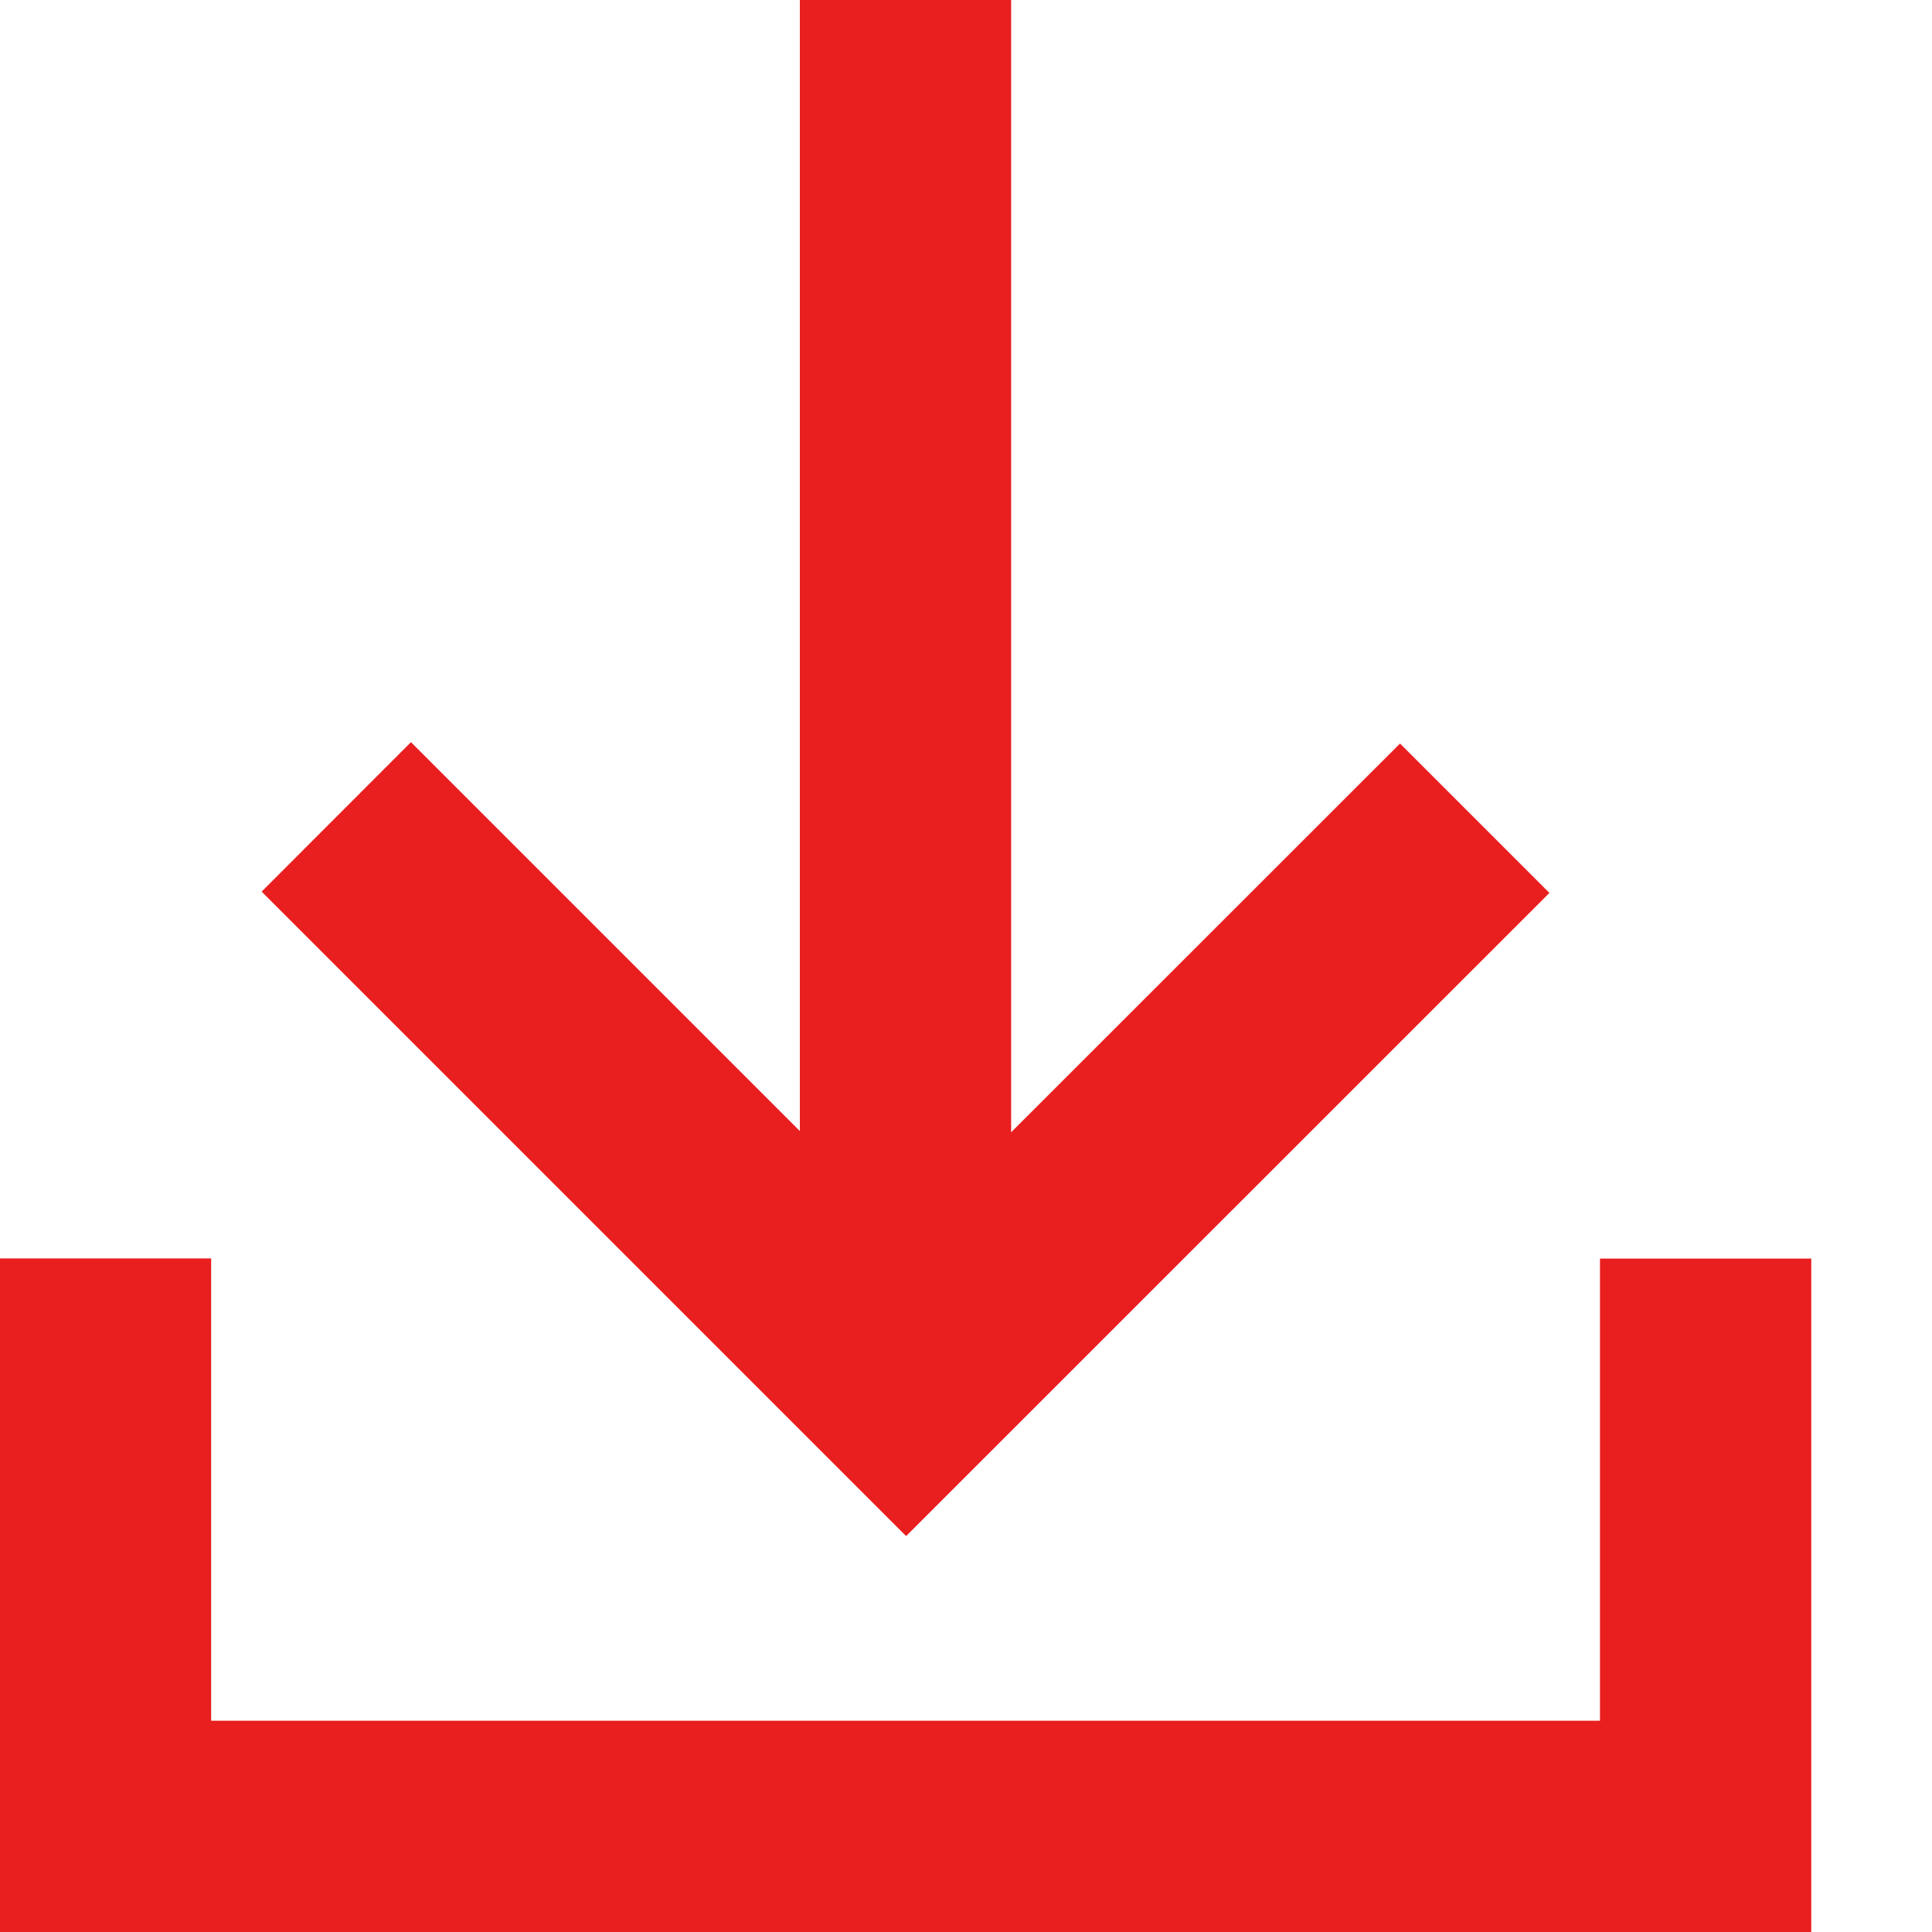
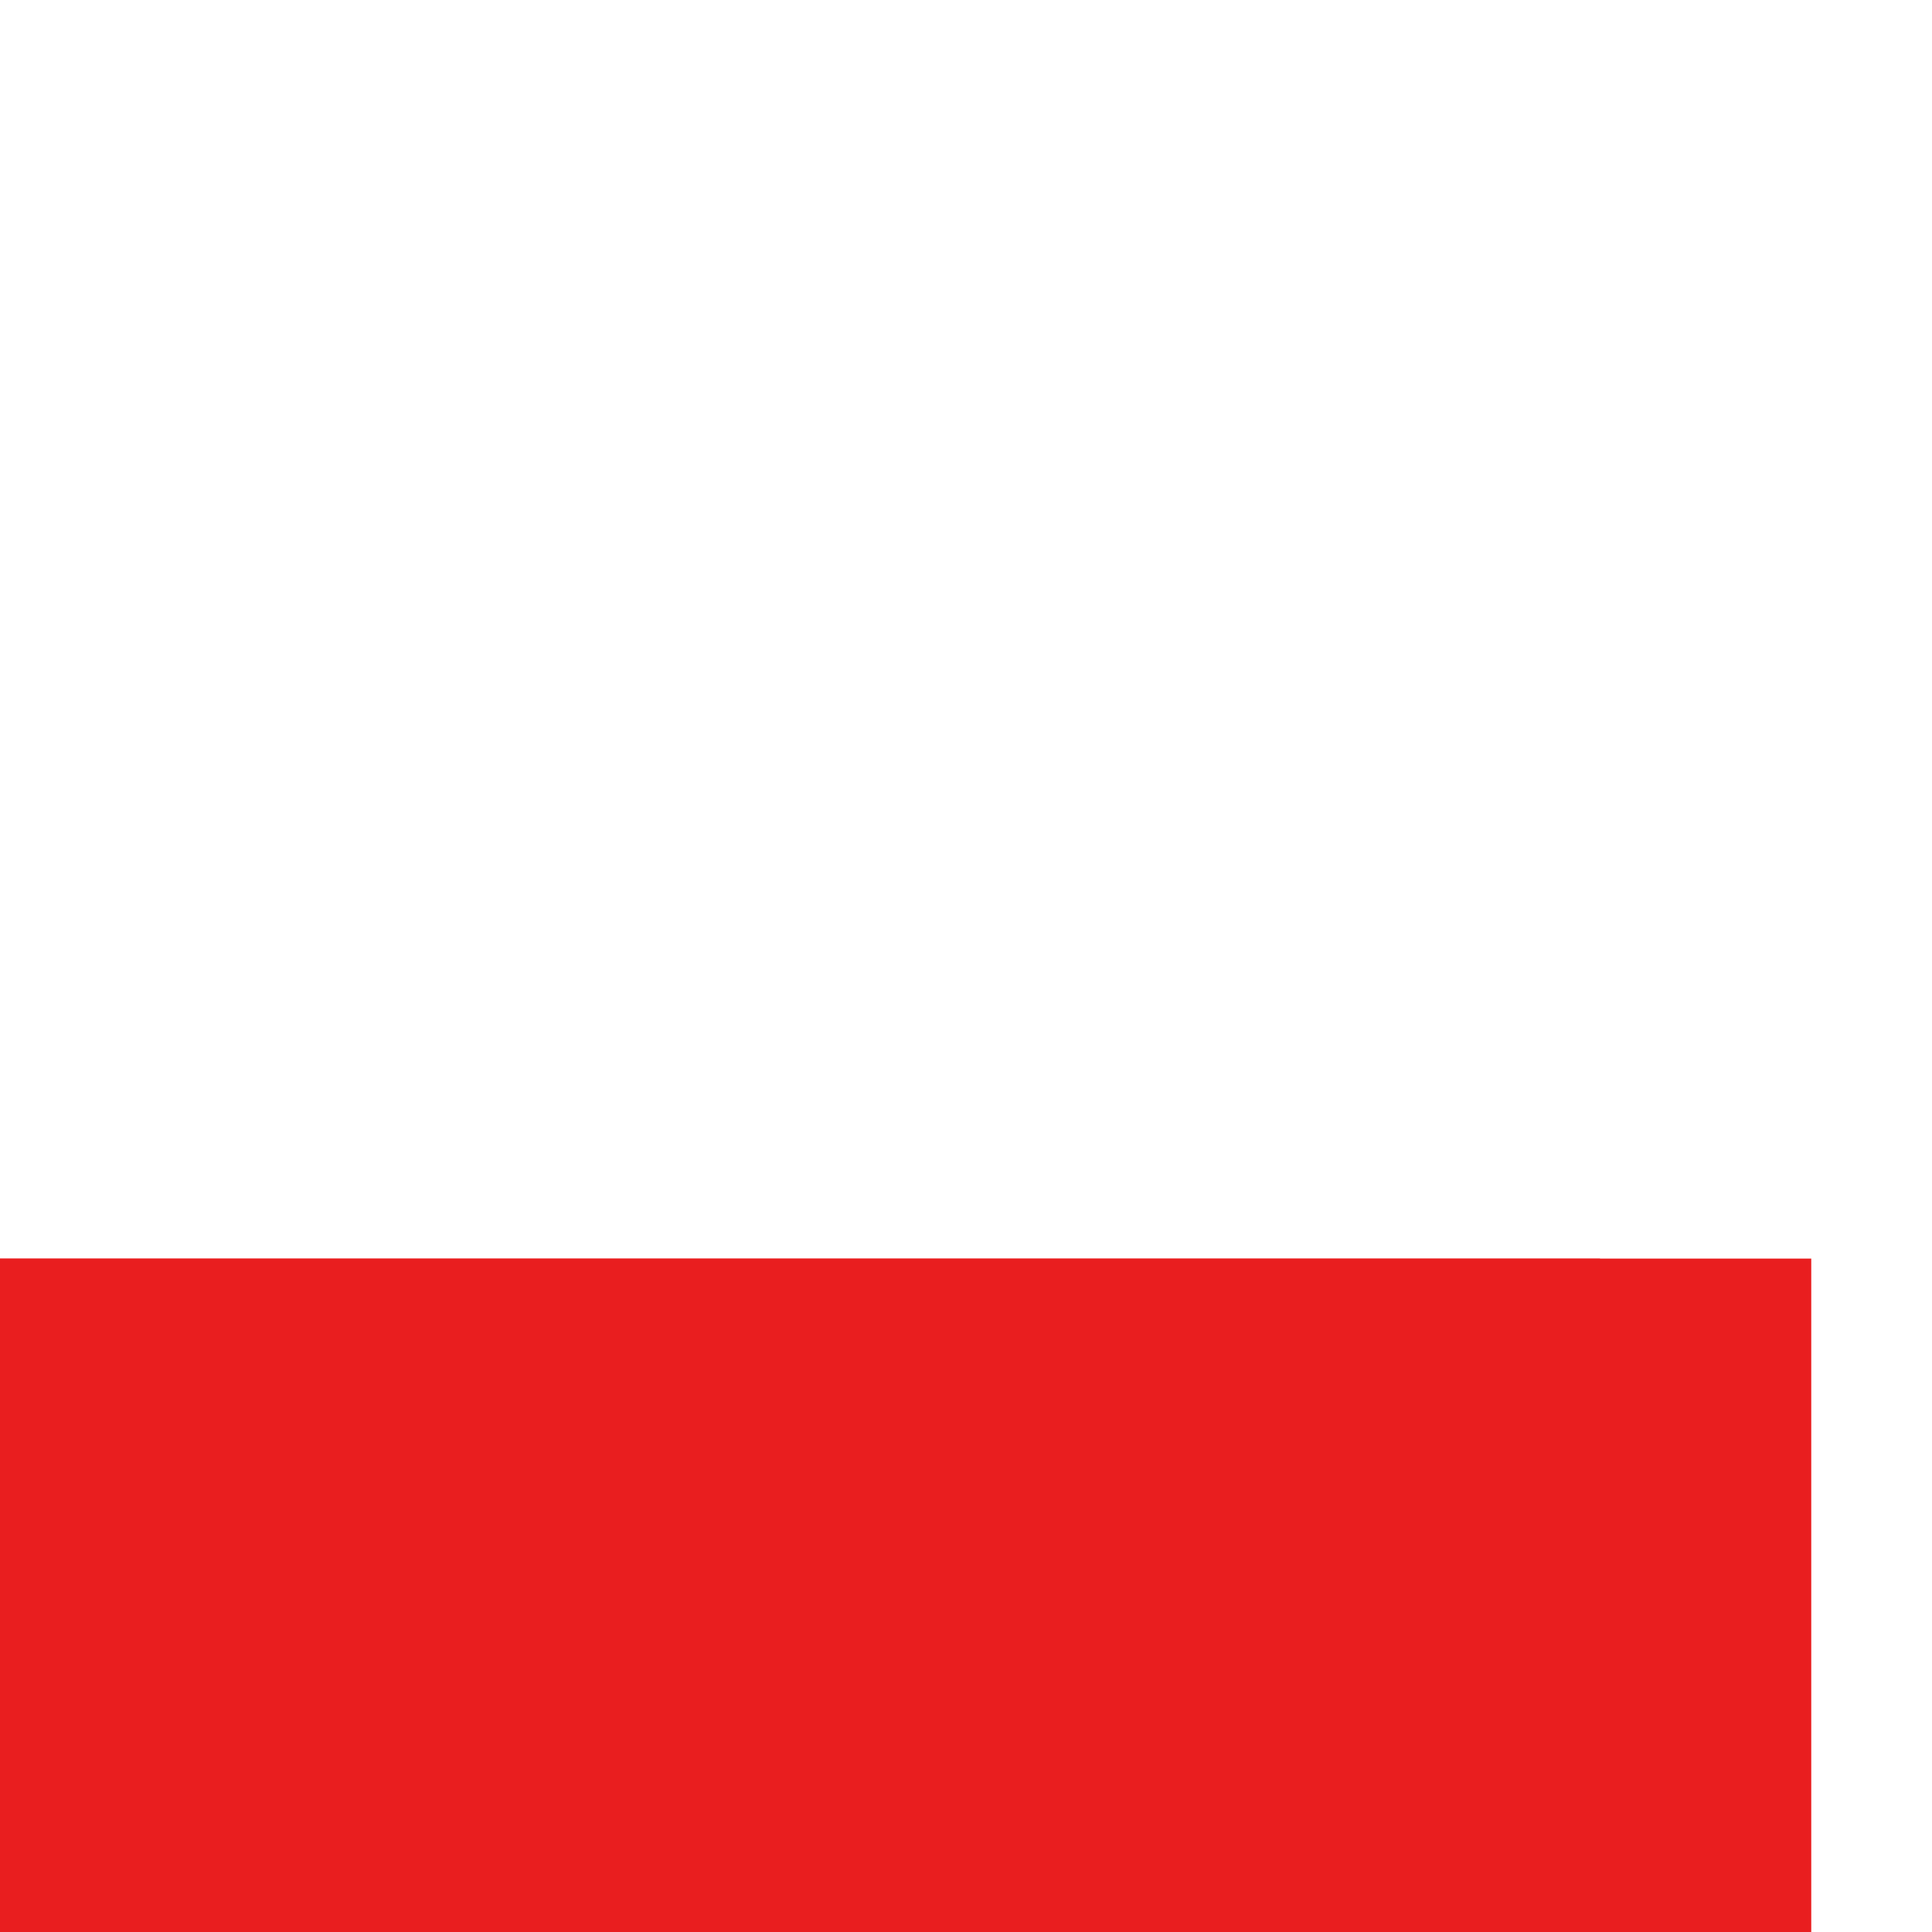
<svg xmlns="http://www.w3.org/2000/svg" width="14" height="14" fill="none">
-   <path d="M11.594 9.12v3.349H1.53v-3.35H0V14h13.125V9.12h-1.531Z" fill="#E91E1F" />
-   <path d="m11.227 6.47-1.082-1.082-2.818 2.817V0H5.796v8.196L2.978 5.378 1.896 6.461l4.67 4.67 4.661-4.66Z" fill="#E91E1F" />
+   <path d="M11.594 9.12v3.349v-3.35H0V14h13.125V9.12h-1.531Z" fill="#E91E1F" />
</svg>